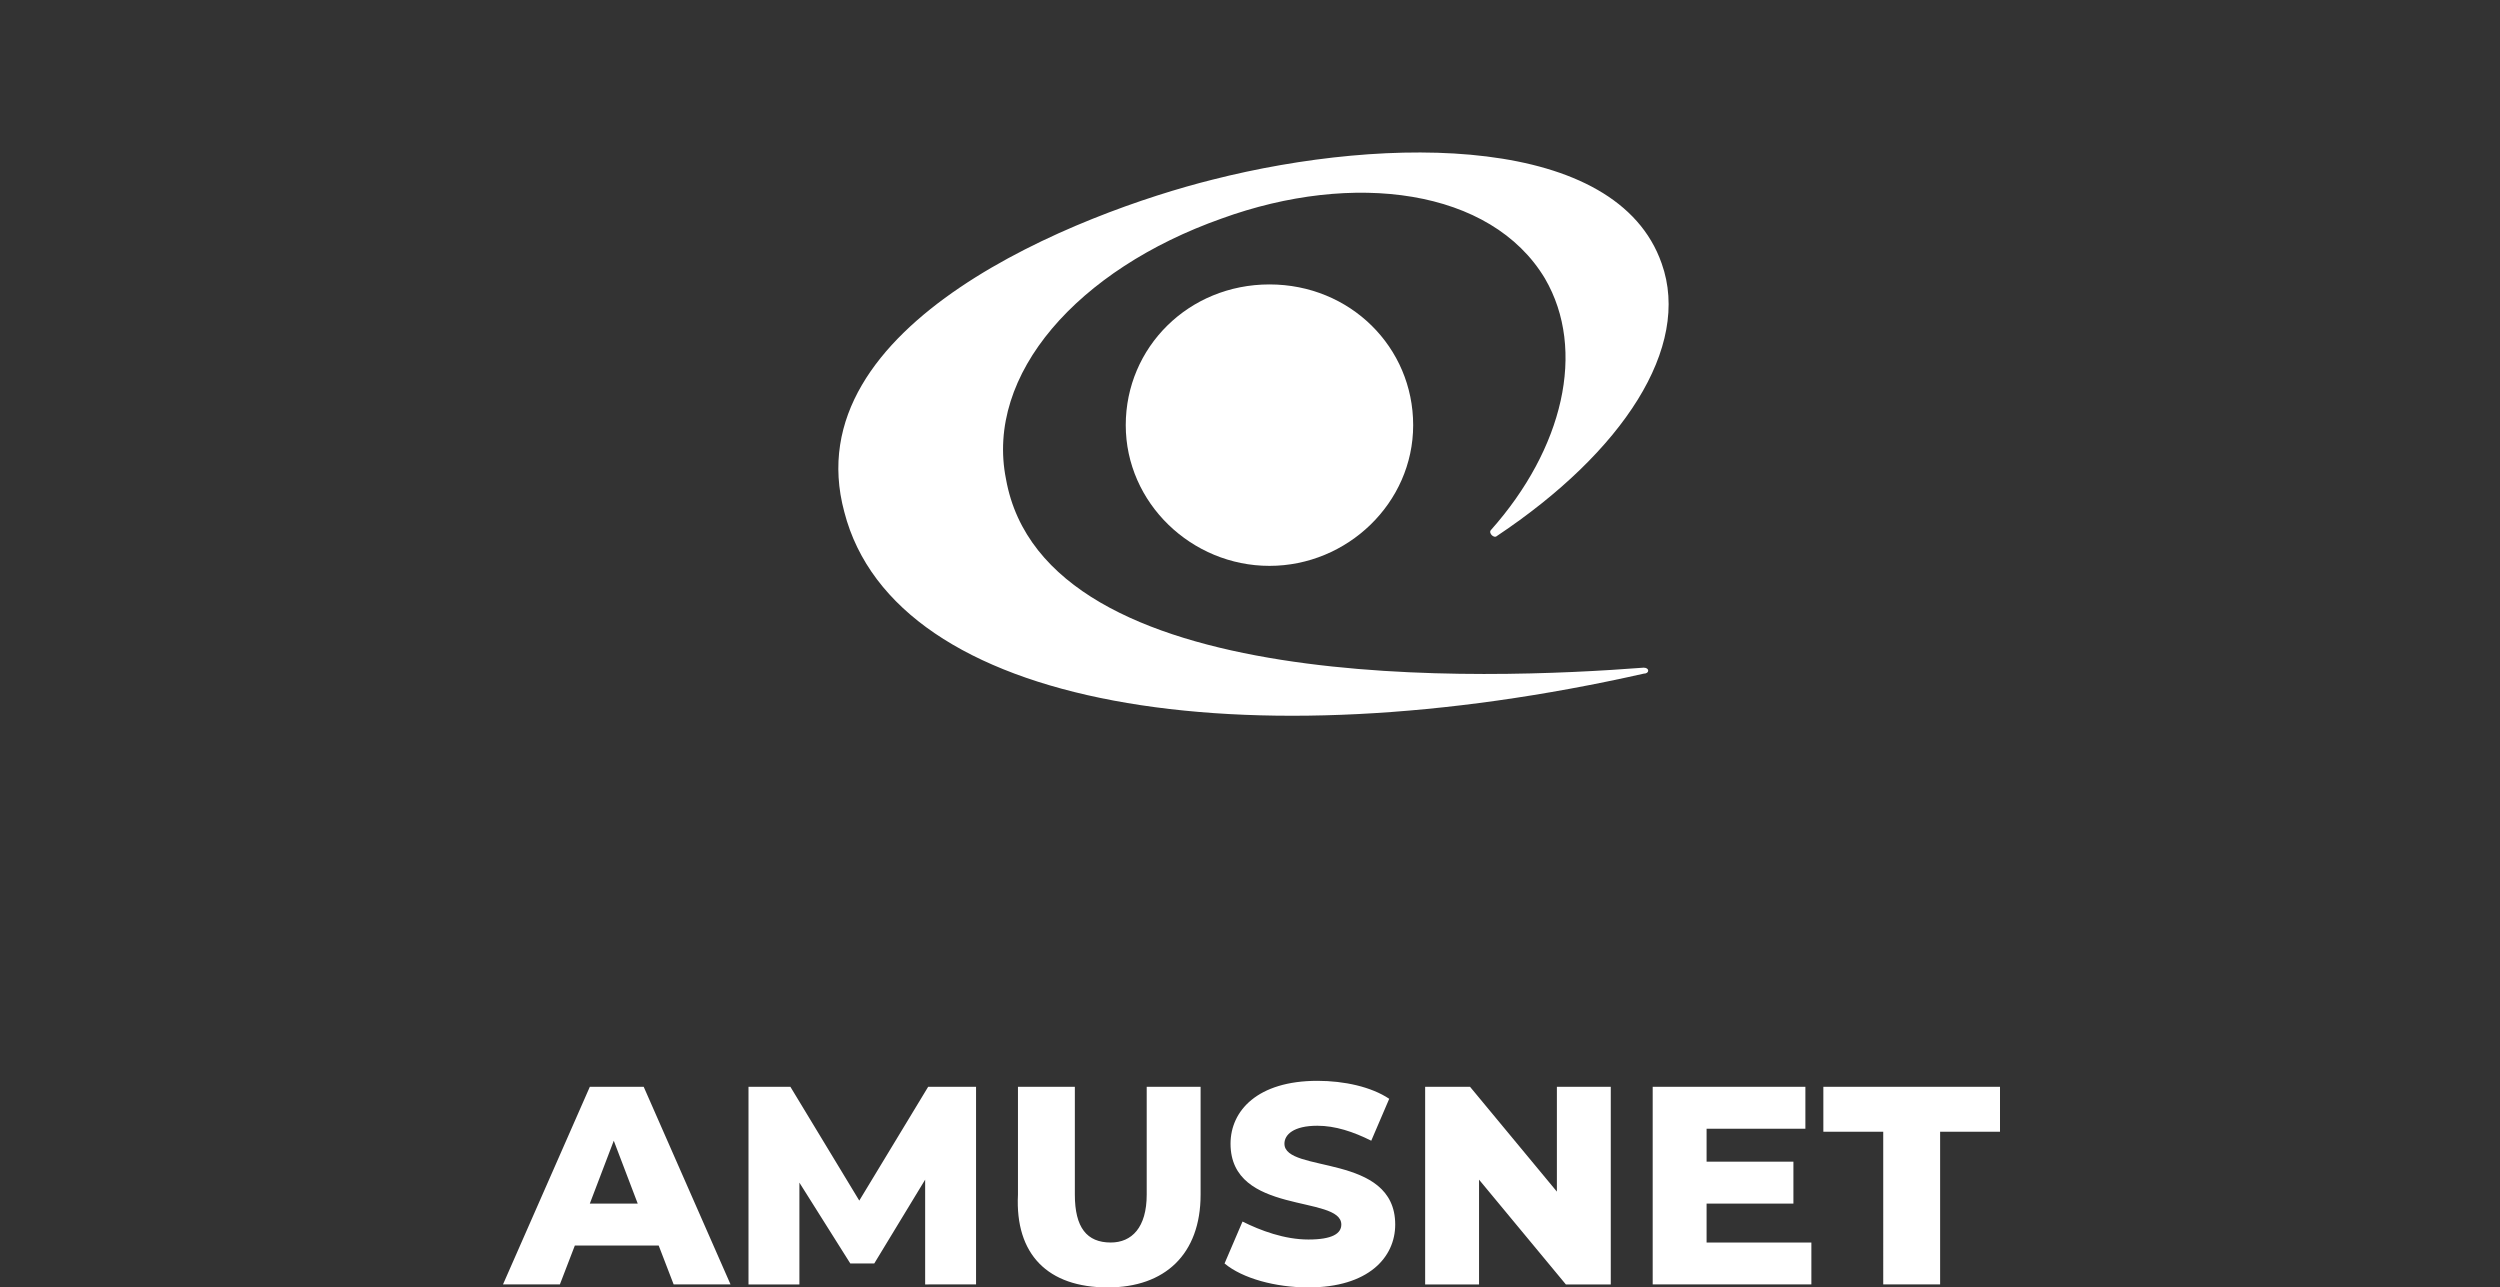
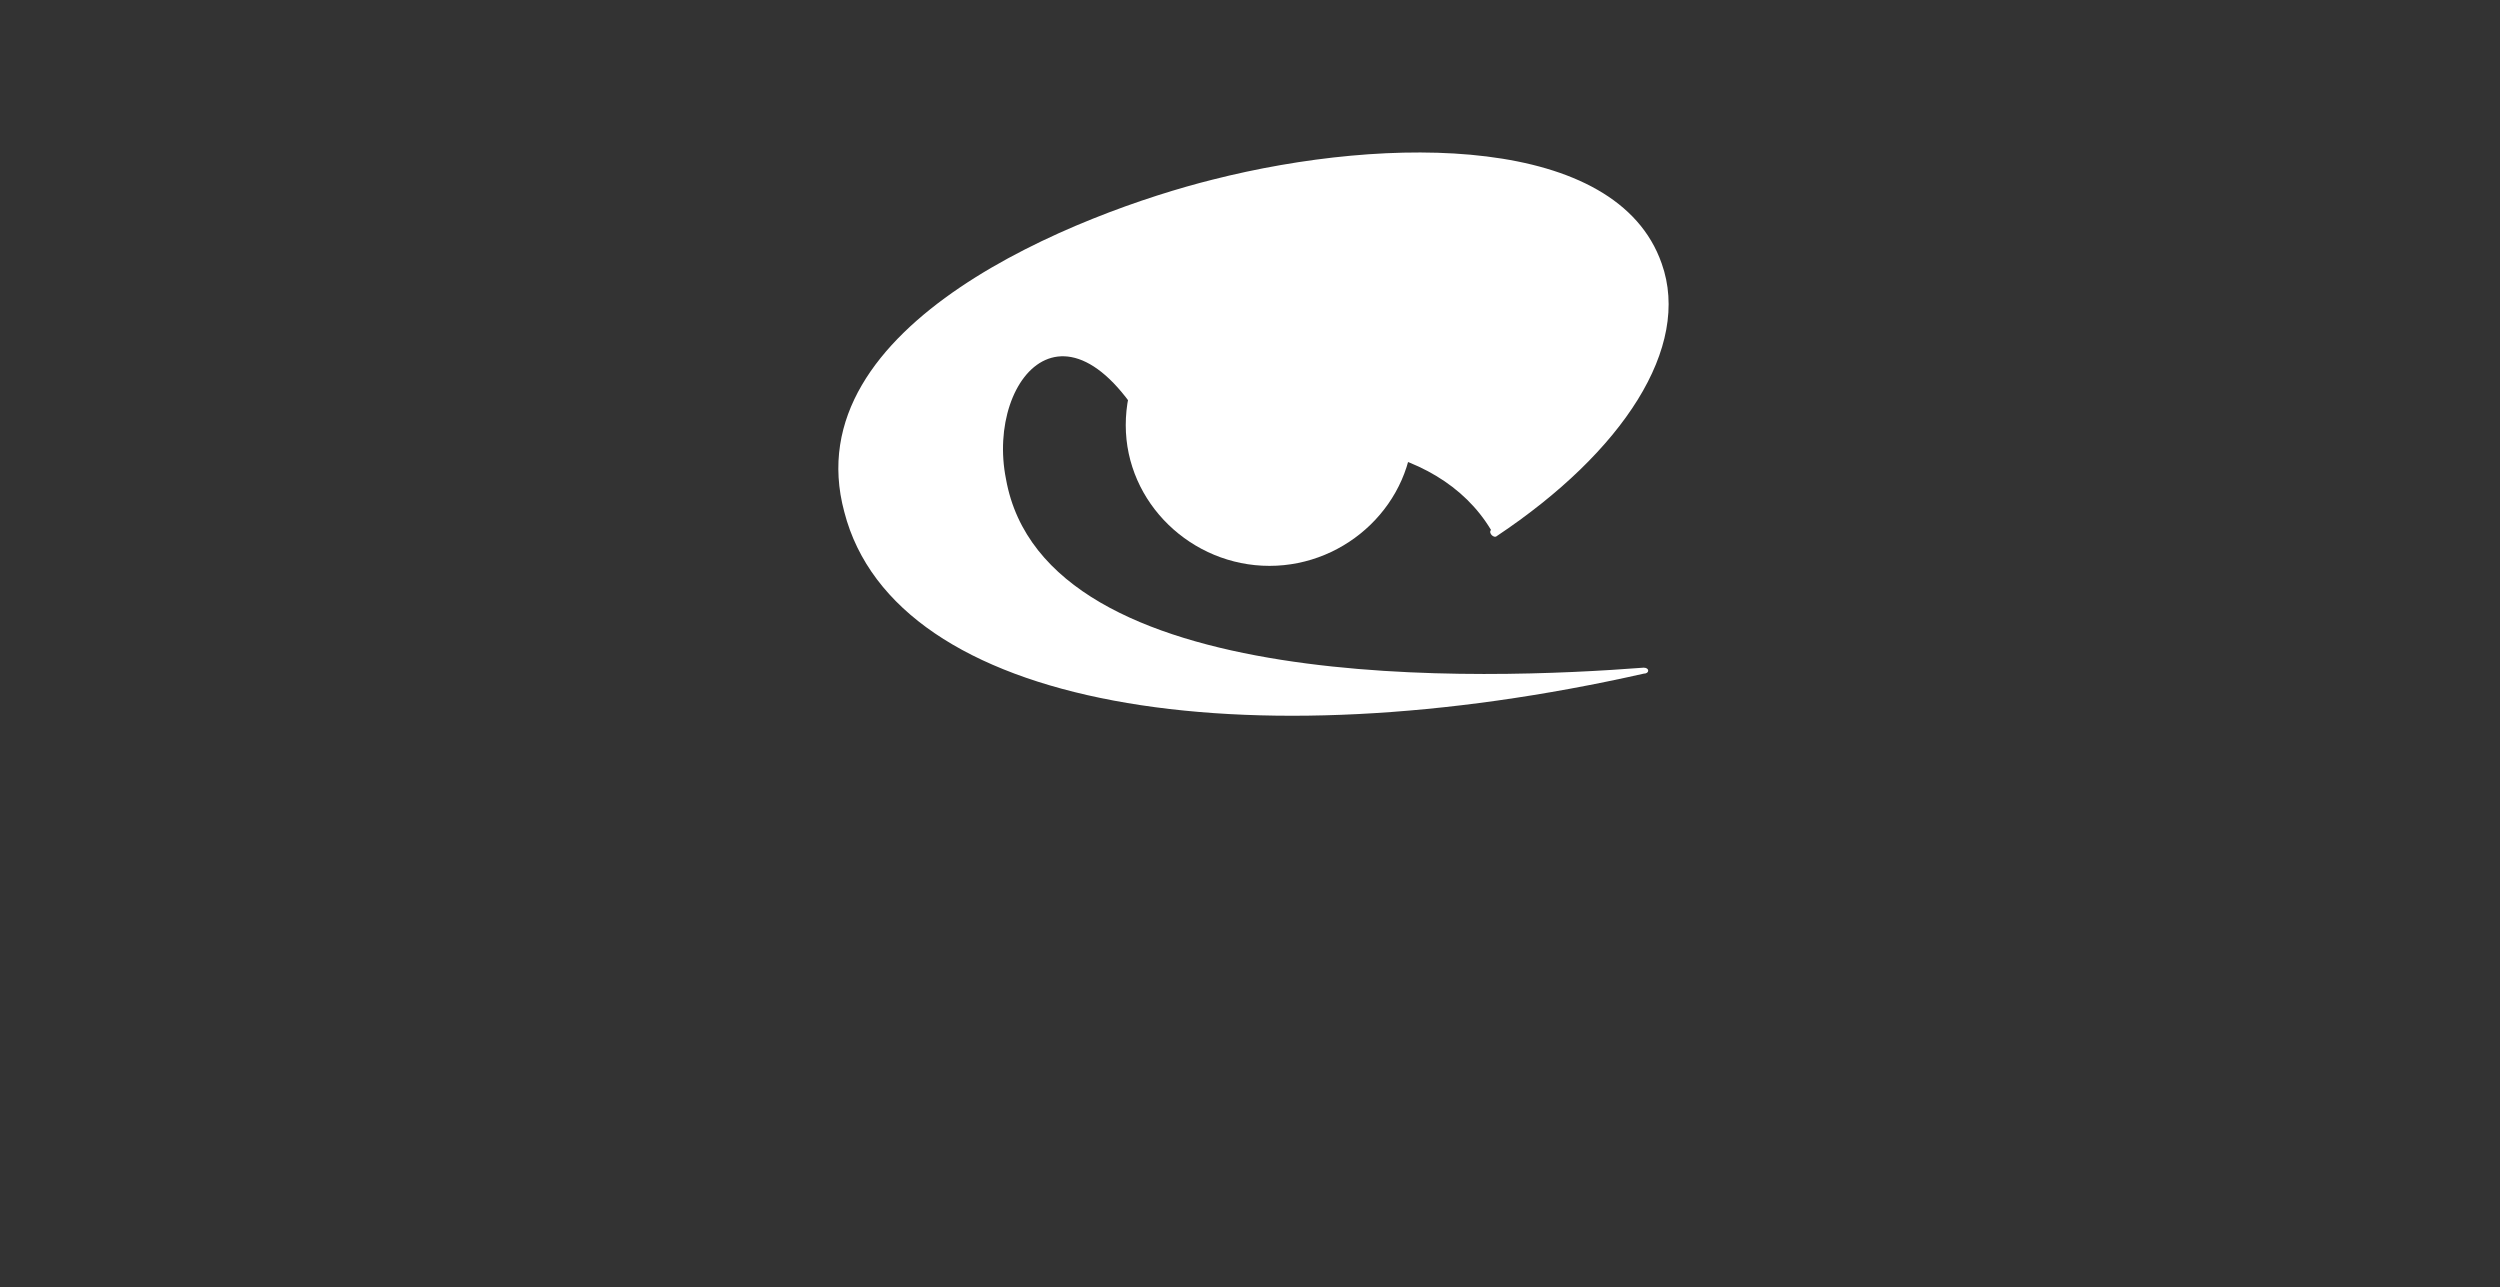
<svg xmlns="http://www.w3.org/2000/svg" version="1.1" id="Vrstva_1" x="0px" y="0px" viewBox="0 0 83.5 43" style="enable-background:new 0 0 83.5 43;" xml:space="preserve">
  <rect x="0" y="0" width="83.5" height="43" fill="#333333" stroke="none" />
  <style type="text/css">
	.st0{fill:#FFFFFF;}
</style>
  <g>
    <path class="st0" d="M42.4,18.9c2.6,0,4.8-2.1,4.8-4.7s-2.1-4.7-4.8-4.7s-4.8,2.1-4.8,4.7S39.8,18.9,42.4,18.9" />
-     <path class="st0" d="M50,17.9c-0.1,0.1-0.3-0.1-0.2-0.2c2.4-2.7,3.2-6,1.8-8.4c-1.8-3-6.4-3.6-10.8-2C36,9,32.9,12.5,33.6,16   c1.3,7.3,16.1,6.7,21.3,6.3c0.2,0,0.2,0.2,0,0.2c-13.3,3-25,1.2-26.7-5.4c-1.7-6.3,7.9-10,12.3-11.1c5.9-1.5,13.5-1.5,15,2.8   C56.5,11.6,54.2,15.1,50,17.9" />
-     <path class="st0" d="M62.9,42.9h1.9v-5.1h2v-1.5h-5.9v1.5h2V42.9z M57,41.4v-1.2h2.9v-1.4H57v-1.1h3.3v-1.4h-5.1v6.6h5.3v-1.4H57z    M52,36.3v3.5l-2.9-3.5h-1.5v6.6h1.8v-3.5l2.9,3.5h1.5v-6.6H52z M43.7,43c2,0,2.9-1,2.9-2.1c0-2.4-3.7-1.7-3.7-2.7   c0-0.3,0.3-0.6,1.1-0.6c0.6,0,1.2,0.2,1.8,0.5l0.6-1.4c-0.6-0.4-1.5-0.6-2.4-0.6c-2,0-2.9,1-2.9,2.1c0,2.4,3.7,1.7,3.7,2.7   c0,0.3-0.3,0.5-1.1,0.5c-0.8,0-1.6-0.3-2.2-0.6l-0.6,1.4C41.5,42.7,42.6,43,43.7,43 M37,43c1.9,0,3.1-1.1,3.1-3.1v-3.6h-1.8v3.6   c0,1.1-0.5,1.6-1.2,1.6c-0.8,0-1.2-0.5-1.2-1.6v-3.6h-1.9v3.6C33.9,41.9,35,43,37,43 M32.6,42.9l0-6.6H31l-2.3,3.8l-2.3-3.8H25v6.6   h1.7v-3.4l1.7,2.7h0.8l1.7-2.8l0,3.5H32.6z M19.7,40.2l0.8-2.1l0.8,2.1H19.7z M22.5,42.9h1.9l-2.9-6.6h-1.8l-2.9,6.6h1.9l0.5-1.3   h2.8L22.5,42.9z" />
+     <path class="st0" d="M50,17.9c-0.1,0.1-0.3-0.1-0.2-0.2c-1.8-3-6.4-3.6-10.8-2C36,9,32.9,12.5,33.6,16   c1.3,7.3,16.1,6.7,21.3,6.3c0.2,0,0.2,0.2,0,0.2c-13.3,3-25,1.2-26.7-5.4c-1.7-6.3,7.9-10,12.3-11.1c5.9-1.5,13.5-1.5,15,2.8   C56.5,11.6,54.2,15.1,50,17.9" />
  </g>
</svg>